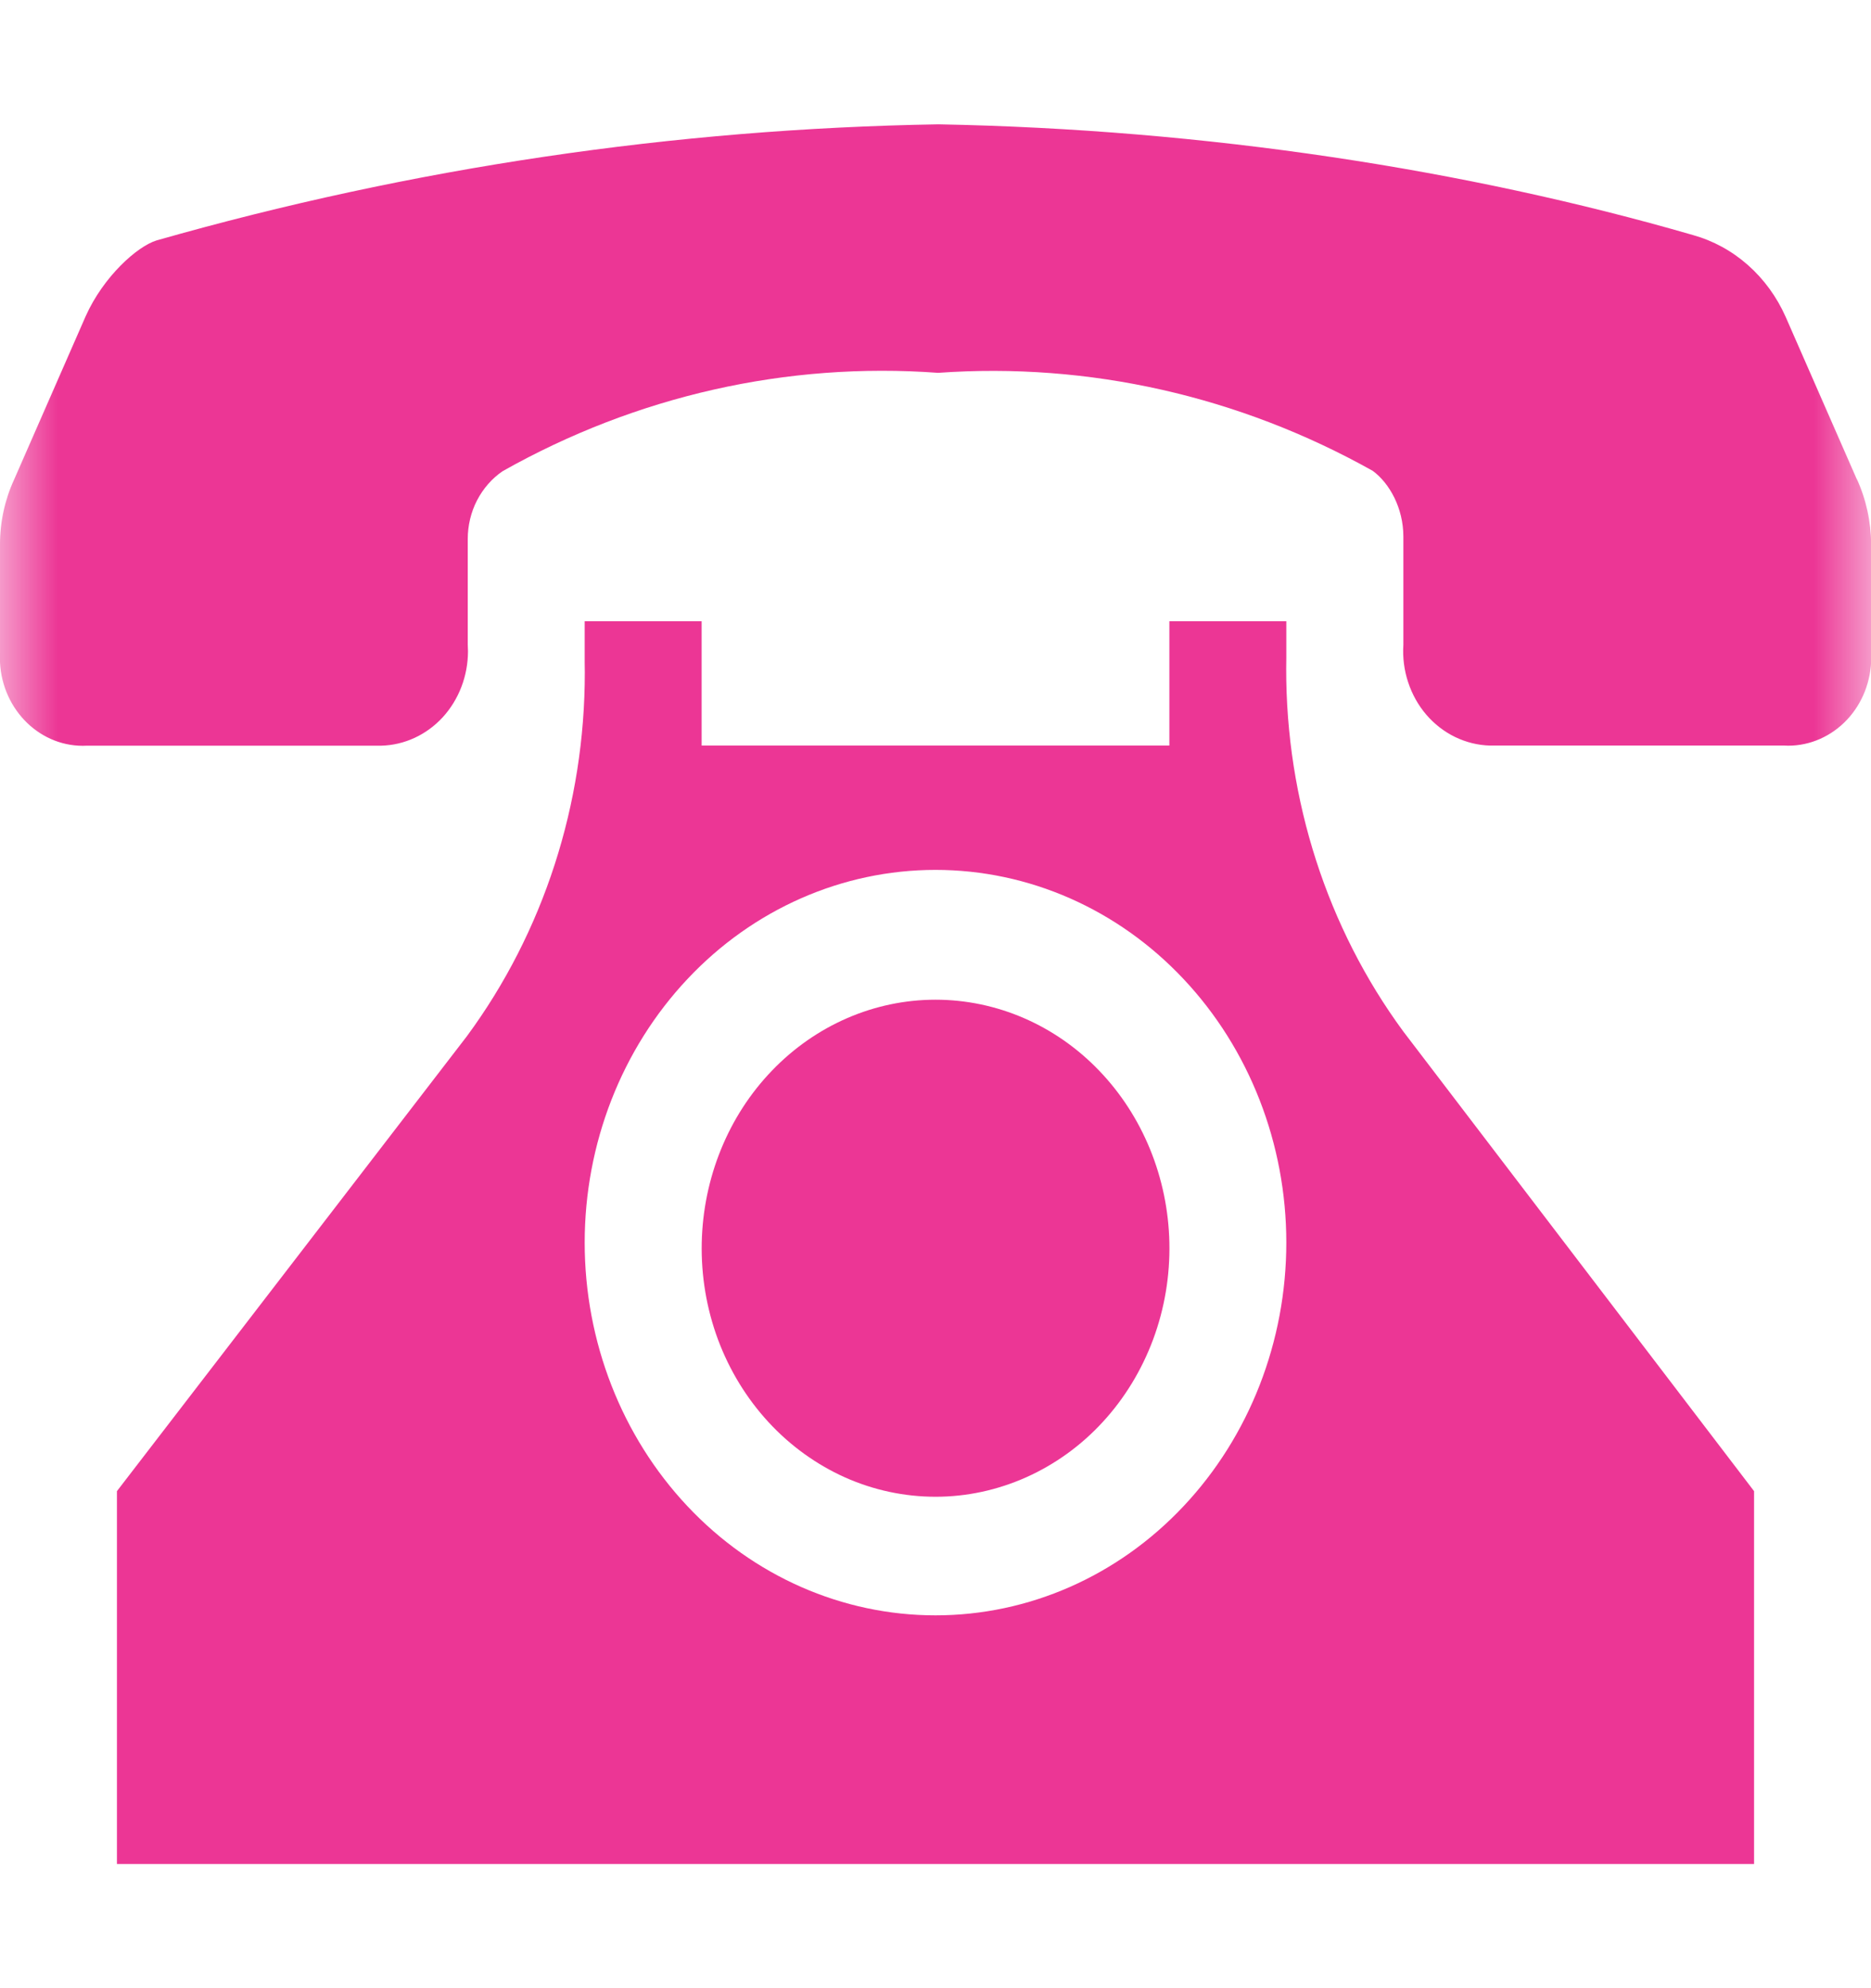
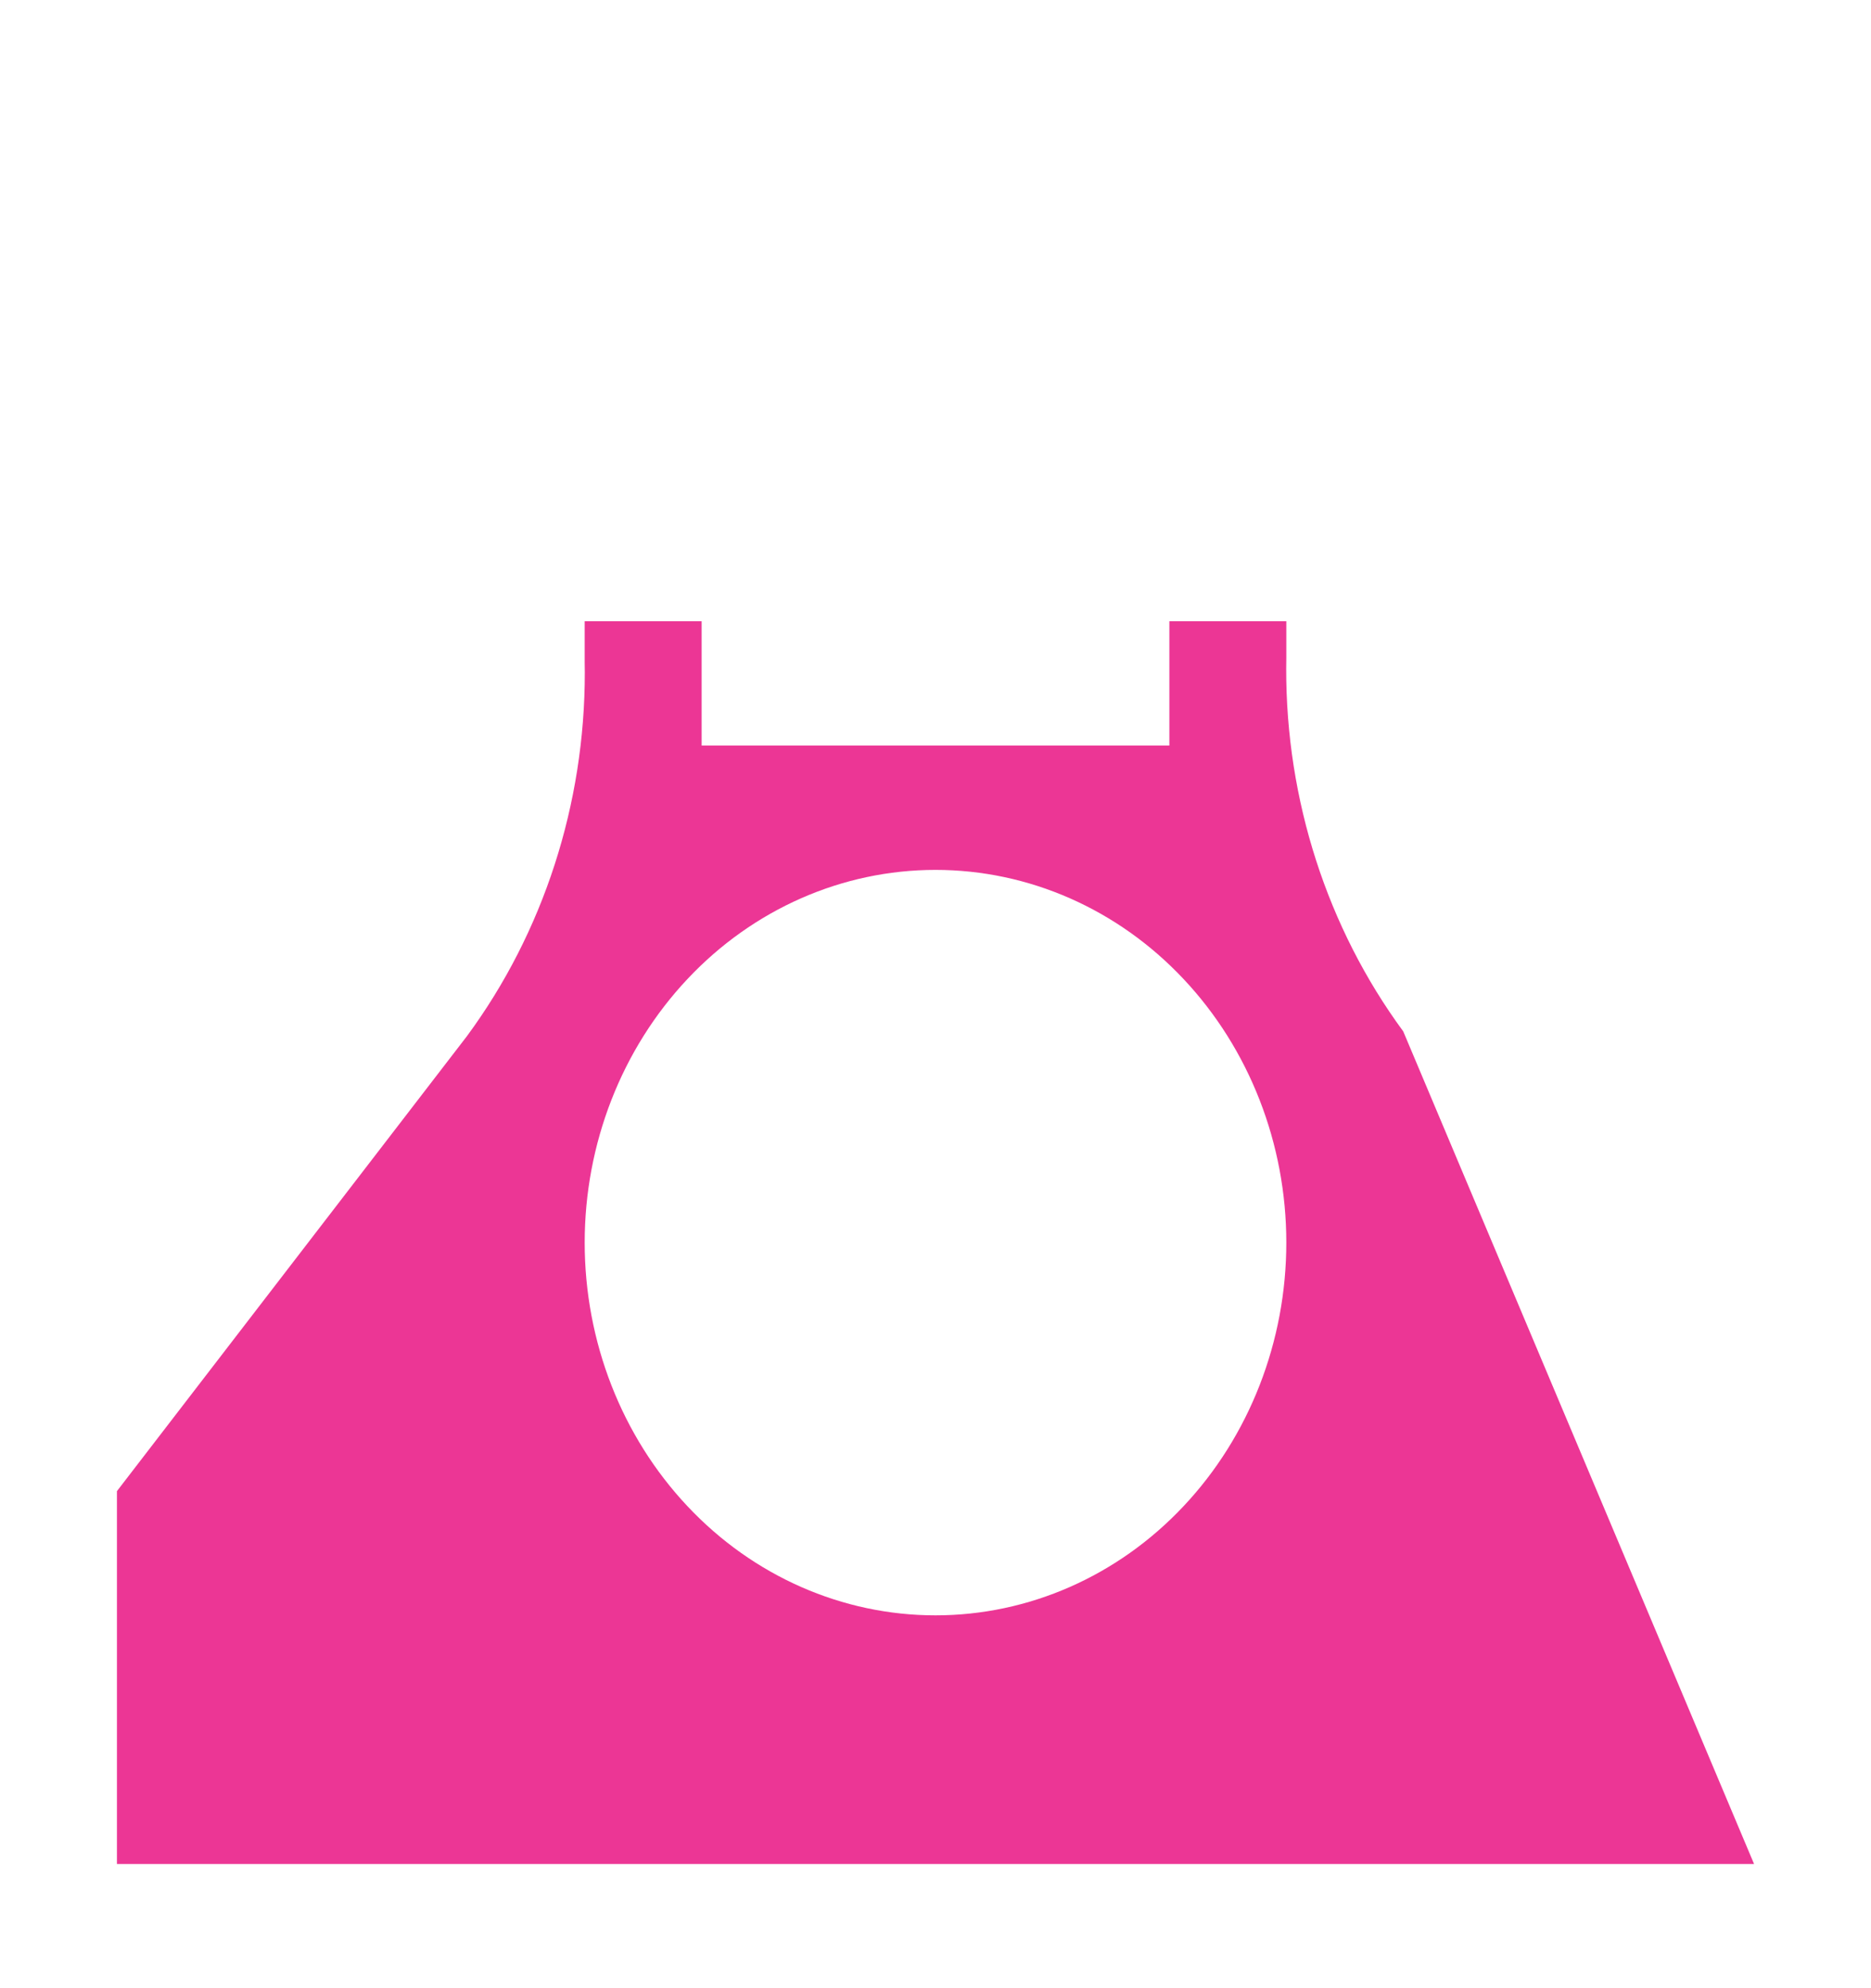
<svg xmlns="http://www.w3.org/2000/svg" width="16" height="17" viewBox="0 0 16 17" fill="none">
  <g clip-path="url(#clip0_4615_13697)">
    <mask id="mask0_4615_13697" style="mask-type:luminance" maskUnits="userSpaceOnUse" x="0" y="0" width="16" height="17">
      <path d="M16 0H0V17H16V0Z" fill="white" />
    </mask>
    <g mask="url(#mask0_4615_13697)">
-       <path d="M15.88 4.101L15.27 2.709C15.194 2.538 15.084 2.387 14.947 2.266C14.81 2.145 14.65 2.058 14.478 2.01C12.54 1.449 10.317 1.106 8.025 1.063C5.766 1.101 3.52 1.434 1.338 2.056C1.173 2.107 0.885 2.364 0.733 2.703L0.12 4.102C0.041 4.274 0 4.463 2.34375e-05 4.655V5.579L-0.001 5.623C-0.001 6.039 0.317 6.377 0.709 6.377L0.742 6.376H3.26C3.458 6.371 3.647 6.284 3.786 6.133C3.924 5.982 4.002 5.779 4.002 5.568L4 5.512V4.609C4 4.494 4.027 4.38 4.079 4.279C4.132 4.177 4.207 4.091 4.298 4.029C5.441 3.384 6.731 3.093 8.022 3.188C9.31 3.096 10.597 3.386 11.739 4.026C11.882 4.131 12.001 4.344 12.001 4.588V5.514C11.994 5.623 12.008 5.732 12.042 5.834C12.076 5.937 12.129 6.032 12.198 6.112C12.267 6.192 12.351 6.257 12.444 6.302C12.537 6.347 12.638 6.372 12.74 6.375H15.261L15.292 6.376C15.48 6.376 15.661 6.296 15.794 6.155C15.927 6.014 16.002 5.822 16.002 5.622L16.001 5.576V4.654C16 4.46 15.958 4.268 15.878 4.094L15.88 4.101Z" fill="#EC3695" />
-       <path d="M12 8.819C11.349 7.933 10.997 6.84 10.999 5.716L11 5.627V5.312H10V6.375H6V5.312H5V5.663L5.001 5.748C5.002 6.877 4.647 7.973 3.992 8.861L1 12.75V15.938H15V12.75L12 8.819ZM8 13.812C7.204 13.812 6.441 13.477 5.879 12.879C5.316 12.281 5 11.47 5 10.625C5 9.78 5.316 8.969 5.879 8.371C6.441 7.773 7.204 7.438 8 7.438C8.796 7.438 9.559 7.773 10.121 8.371C10.684 8.969 11 9.78 11 10.625C11 11.47 10.684 12.281 10.121 12.879C9.559 13.477 8.796 13.812 8 13.812Z" fill="#EC3695" />
-       <path d="M10 10.625C10.006 10.908 9.959 11.189 9.861 11.453C9.763 11.716 9.617 11.956 9.431 12.158C9.245 12.361 9.022 12.521 8.777 12.631C8.531 12.741 8.267 12.798 8.001 12.798C7.735 12.798 7.471 12.742 7.225 12.632C6.98 12.522 6.757 12.361 6.571 12.159C6.385 11.957 6.238 11.717 6.14 11.454C6.042 11.19 5.995 10.909 6.001 10.626C6.013 10.071 6.228 9.542 6.602 9.154C6.975 8.766 7.477 8.548 8 8.548C8.523 8.548 9.025 8.765 9.398 9.153C9.772 9.541 9.988 10.07 10 10.625Z" fill="#EC3695" />
+       <path d="M12 8.819C11.349 7.933 10.997 6.84 10.999 5.716L11 5.627V5.312H10V6.375H6V5.312H5V5.663L5.001 5.748C5.002 6.877 4.647 7.973 3.992 8.861L1 12.75V15.938H15L12 8.819ZM8 13.812C7.204 13.812 6.441 13.477 5.879 12.879C5.316 12.281 5 11.47 5 10.625C5 9.78 5.316 8.969 5.879 8.371C6.441 7.773 7.204 7.438 8 7.438C8.796 7.438 9.559 7.773 10.121 8.371C10.684 8.969 11 9.78 11 10.625C11 11.47 10.684 12.281 10.121 12.879C9.559 13.477 8.796 13.812 8 13.812Z" fill="#EC3695" />
    </g>
  </g>
  <defs>
    <clipPath id="clip0_4615_13697">
      <rect width="16" height="17" fill="white" />
    </clipPath>
  </defs>
</svg>